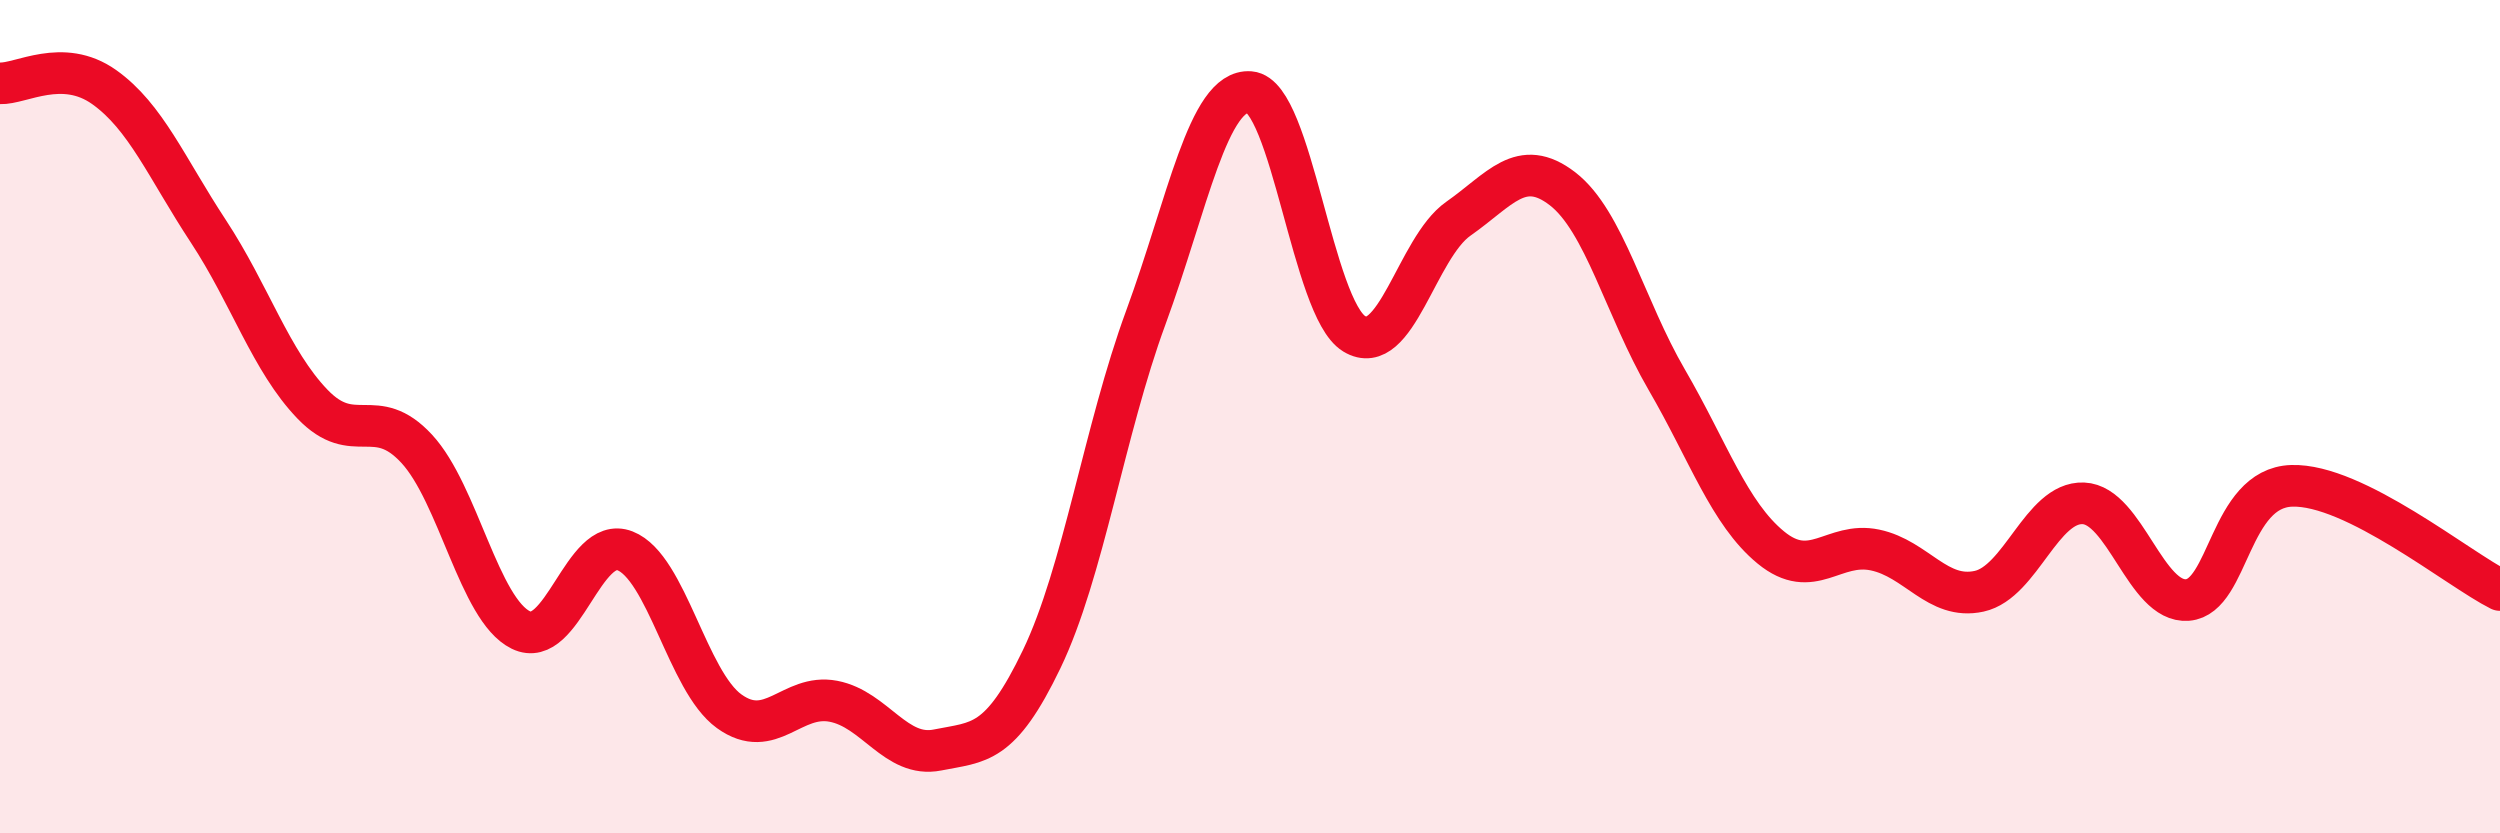
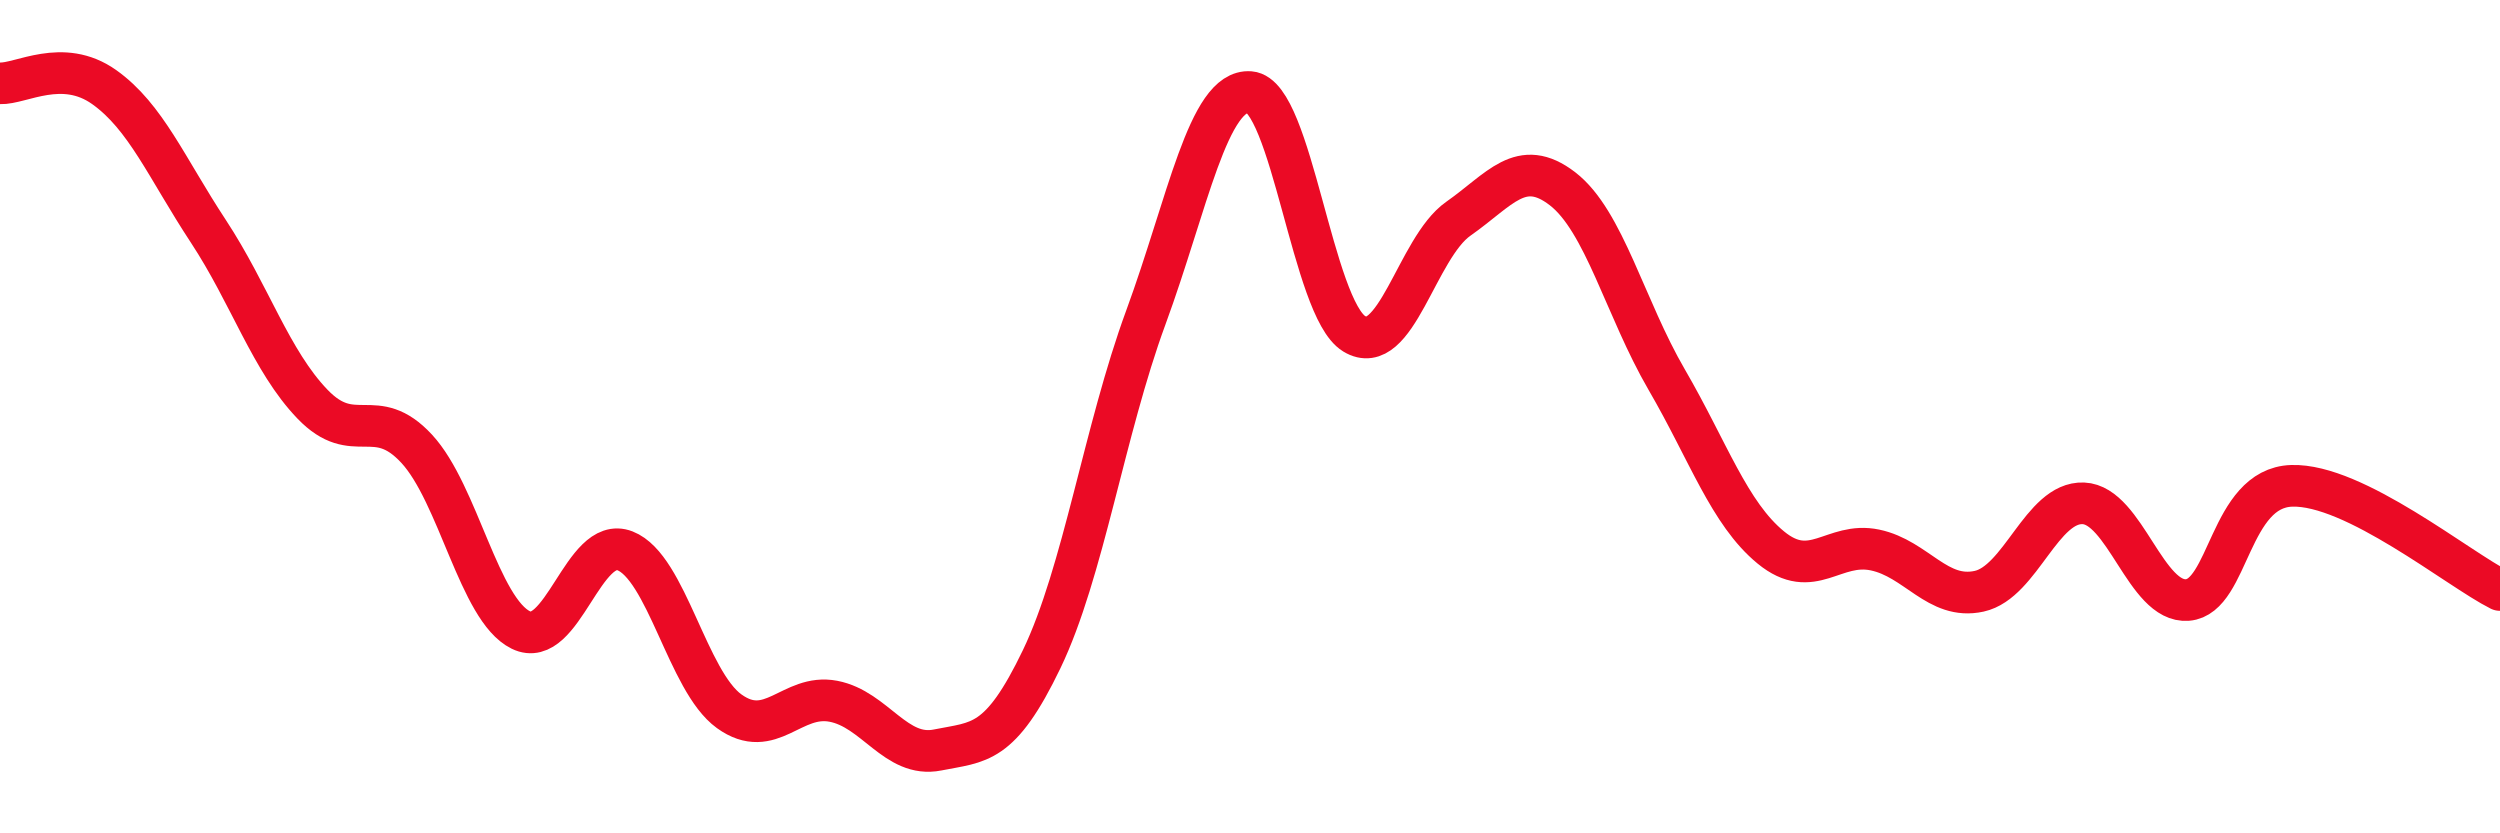
<svg xmlns="http://www.w3.org/2000/svg" width="60" height="20" viewBox="0 0 60 20">
-   <path d="M 0,2 C 0.5,2.02 1.5,1.38 2.5,2.09 C 3.5,2.8 4,4.03 5,5.55 C 6,7.07 6.5,8.66 7.5,9.7 C 8.5,10.74 9,9.69 10,10.77 C 11,11.85 11.5,14.63 12.5,15.12 C 13.5,15.61 14,12.83 15,13.22 C 16,13.61 16.5,16.35 17.5,17.07 C 18.5,17.79 19,16.64 20,16.83 C 21,17.02 21.5,18.2 22.5,18 C 23.5,17.8 24,17.9 25,15.82 C 26,13.74 26.5,10.34 27.5,7.62 C 28.5,4.9 29,2.13 30,2.21 C 31,2.29 31.5,7.4 32.5,8.01 C 33.5,8.62 34,5.95 35,5.25 C 36,4.55 36.5,3.76 37.5,4.53 C 38.5,5.3 39,7.39 40,9.11 C 41,10.83 41.5,12.32 42.5,13.14 C 43.5,13.96 44,12.99 45,13.2 C 46,13.41 46.5,14.41 47.5,14.19 C 48.5,13.97 49,12.04 50,12.08 C 51,12.12 51.5,14.48 52.5,14.4 C 53.5,14.32 53.5,11.71 55,11.66 C 56.5,11.61 59,13.66 60,14.16L60 20L0 20Z" fill="#EB0A25" opacity="0.1" stroke-linecap="round" stroke-linejoin="round" />
  <path d="M 0,2 C 0.5,2.02 1.5,1.38 2.5,2.09 C 3.5,2.8 4,4.03 5,5.55 C 6,7.07 6.5,8.66 7.5,9.7 C 8.5,10.74 9,9.69 10,10.77 C 11,11.85 11.5,14.63 12.5,15.12 C 13.5,15.61 14,12.83 15,13.22 C 16,13.61 16.5,16.35 17.5,17.07 C 18.5,17.79 19,16.64 20,16.83 C 21,17.02 21.5,18.2 22.5,18 C 23.5,17.8 24,17.9 25,15.82 C 26,13.74 26.5,10.34 27.5,7.62 C 28.5,4.9 29,2.13 30,2.21 C 31,2.29 31.5,7.4 32.5,8.01 C 33.5,8.62 34,5.95 35,5.25 C 36,4.55 36.5,3.76 37.5,4.53 C 38.5,5.3 39,7.39 40,9.11 C 41,10.83 41.5,12.32 42.5,13.14 C 43.5,13.96 44,12.99 45,13.2 C 46,13.41 46.5,14.41 47.5,14.19 C 48.5,13.97 49,12.04 50,12.08 C 51,12.12 51.5,14.48 52.5,14.4 C 53.5,14.32 53.5,11.71 55,11.66 C 56.5,11.61 59,13.66 60,14.16" stroke="#EB0A25" stroke-width="1" fill="none" stroke-linecap="round" stroke-linejoin="round" />
</svg>